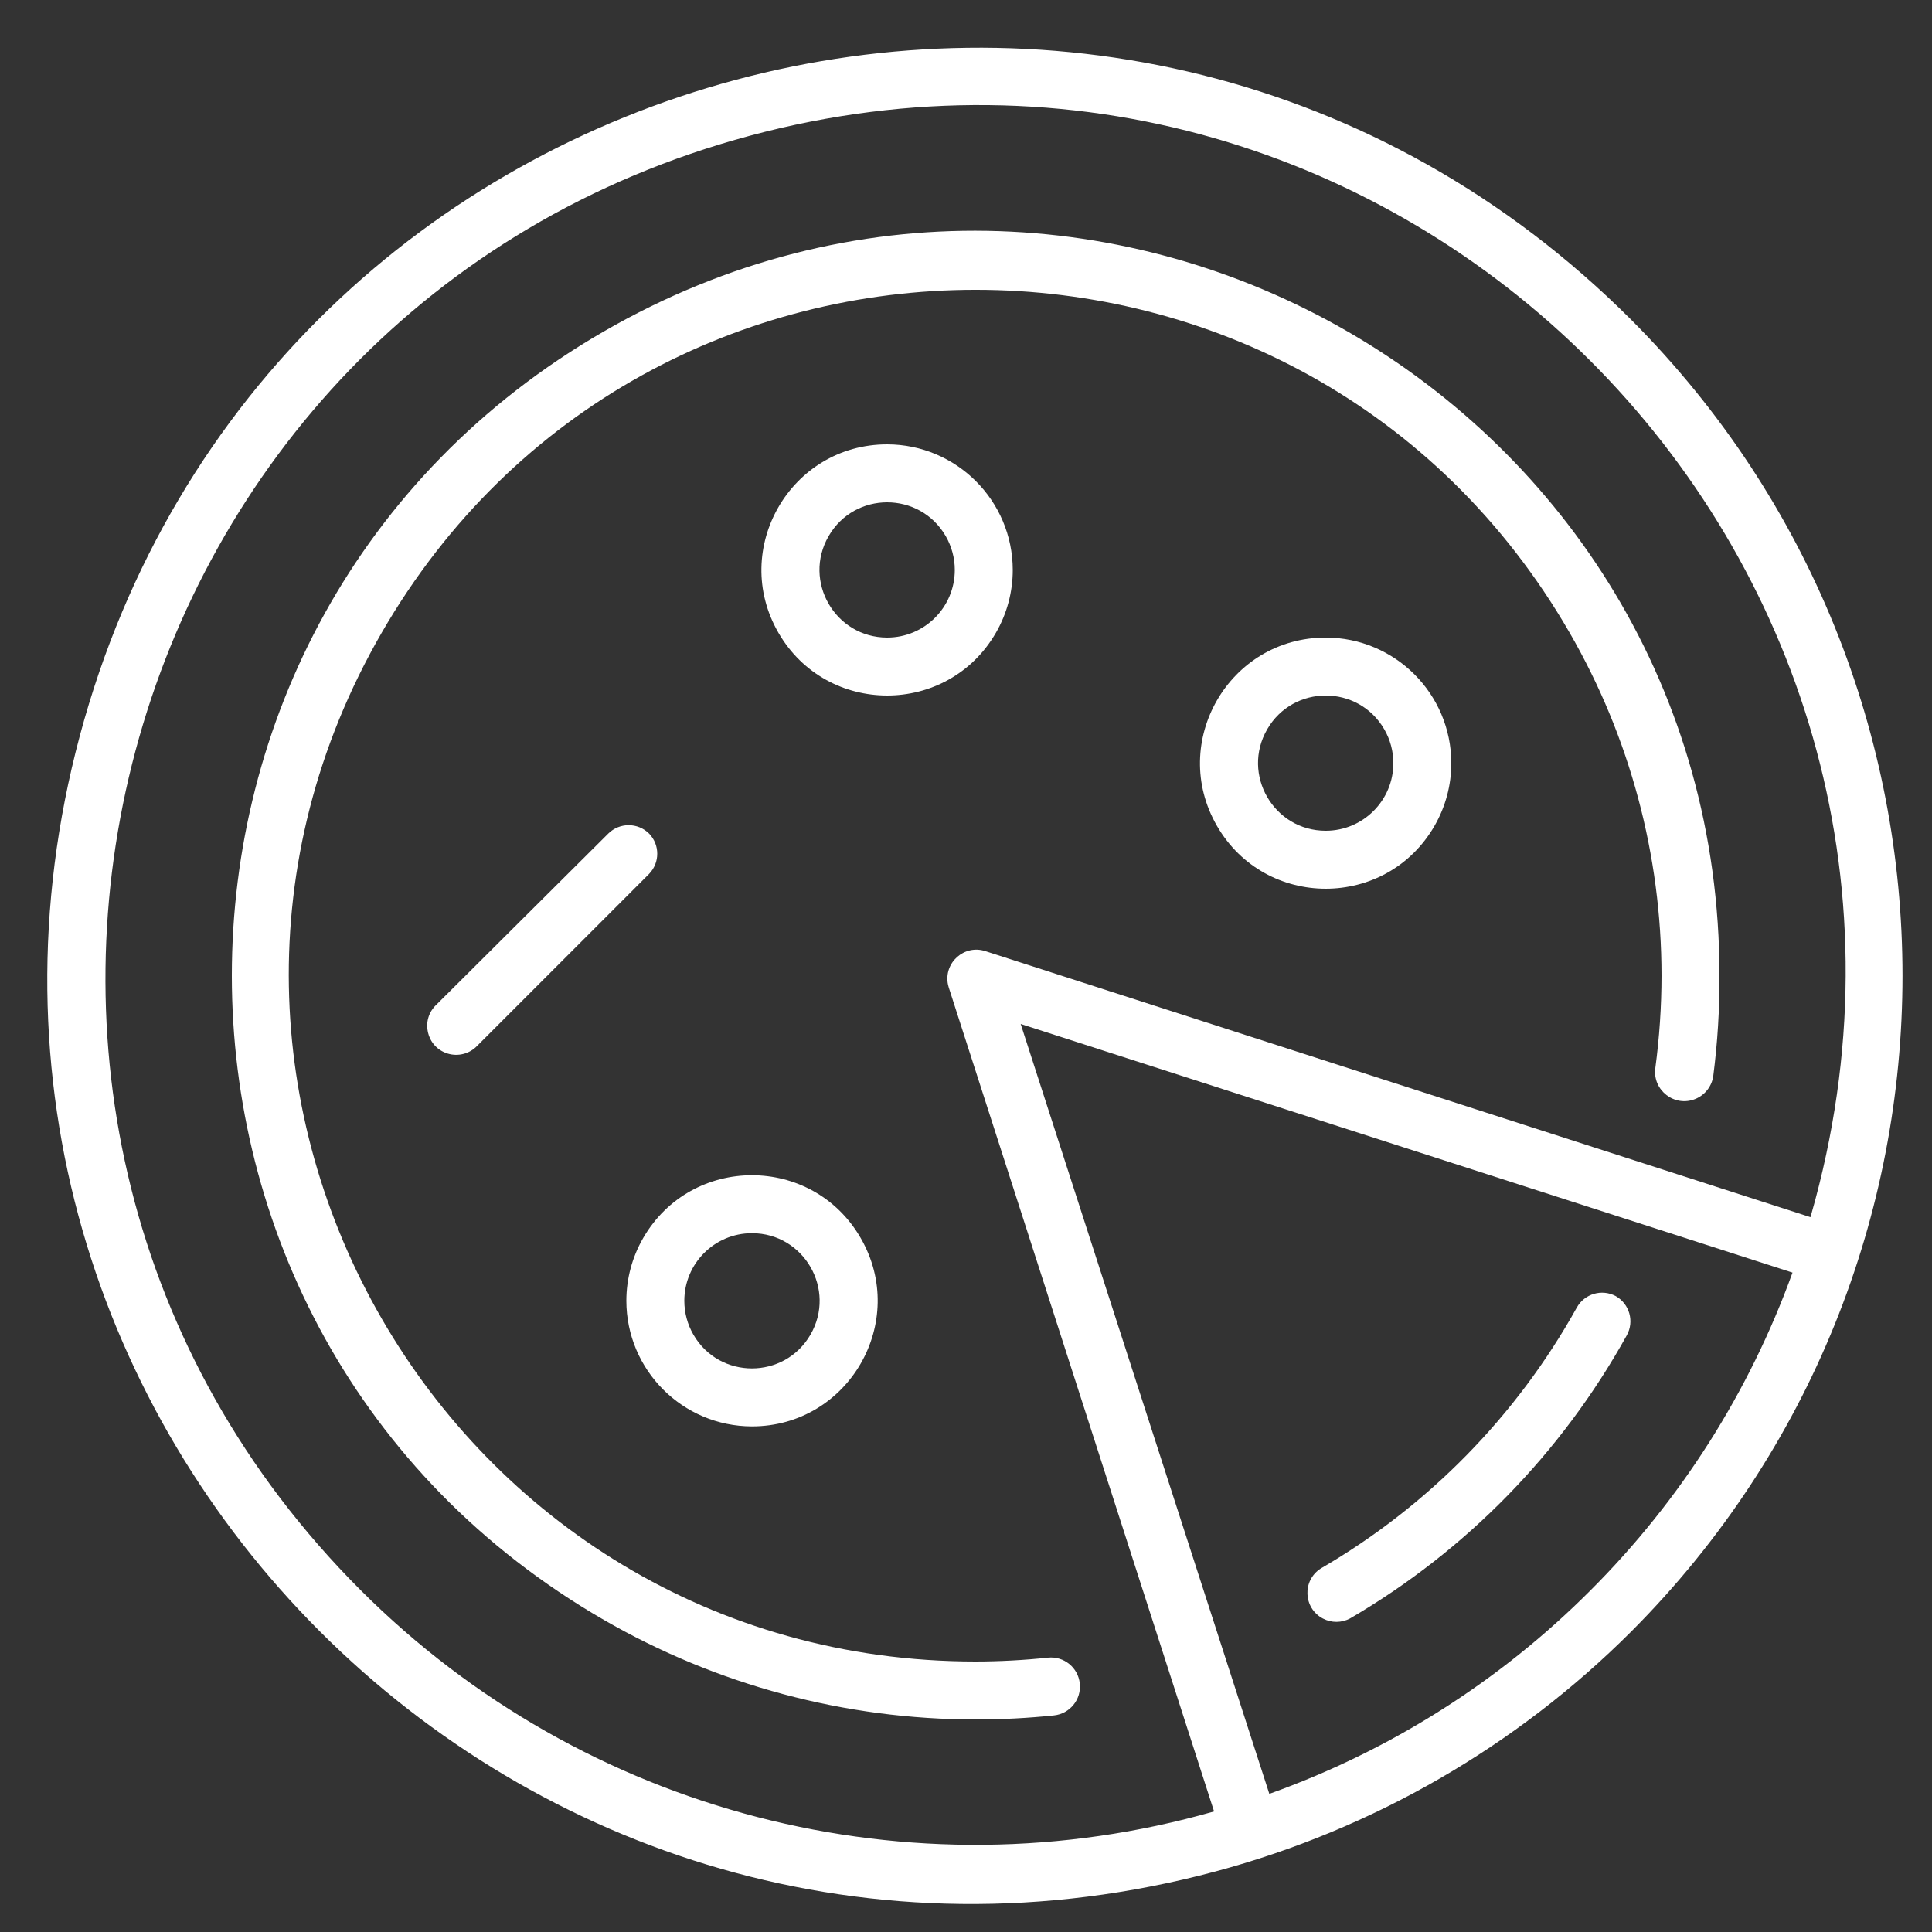
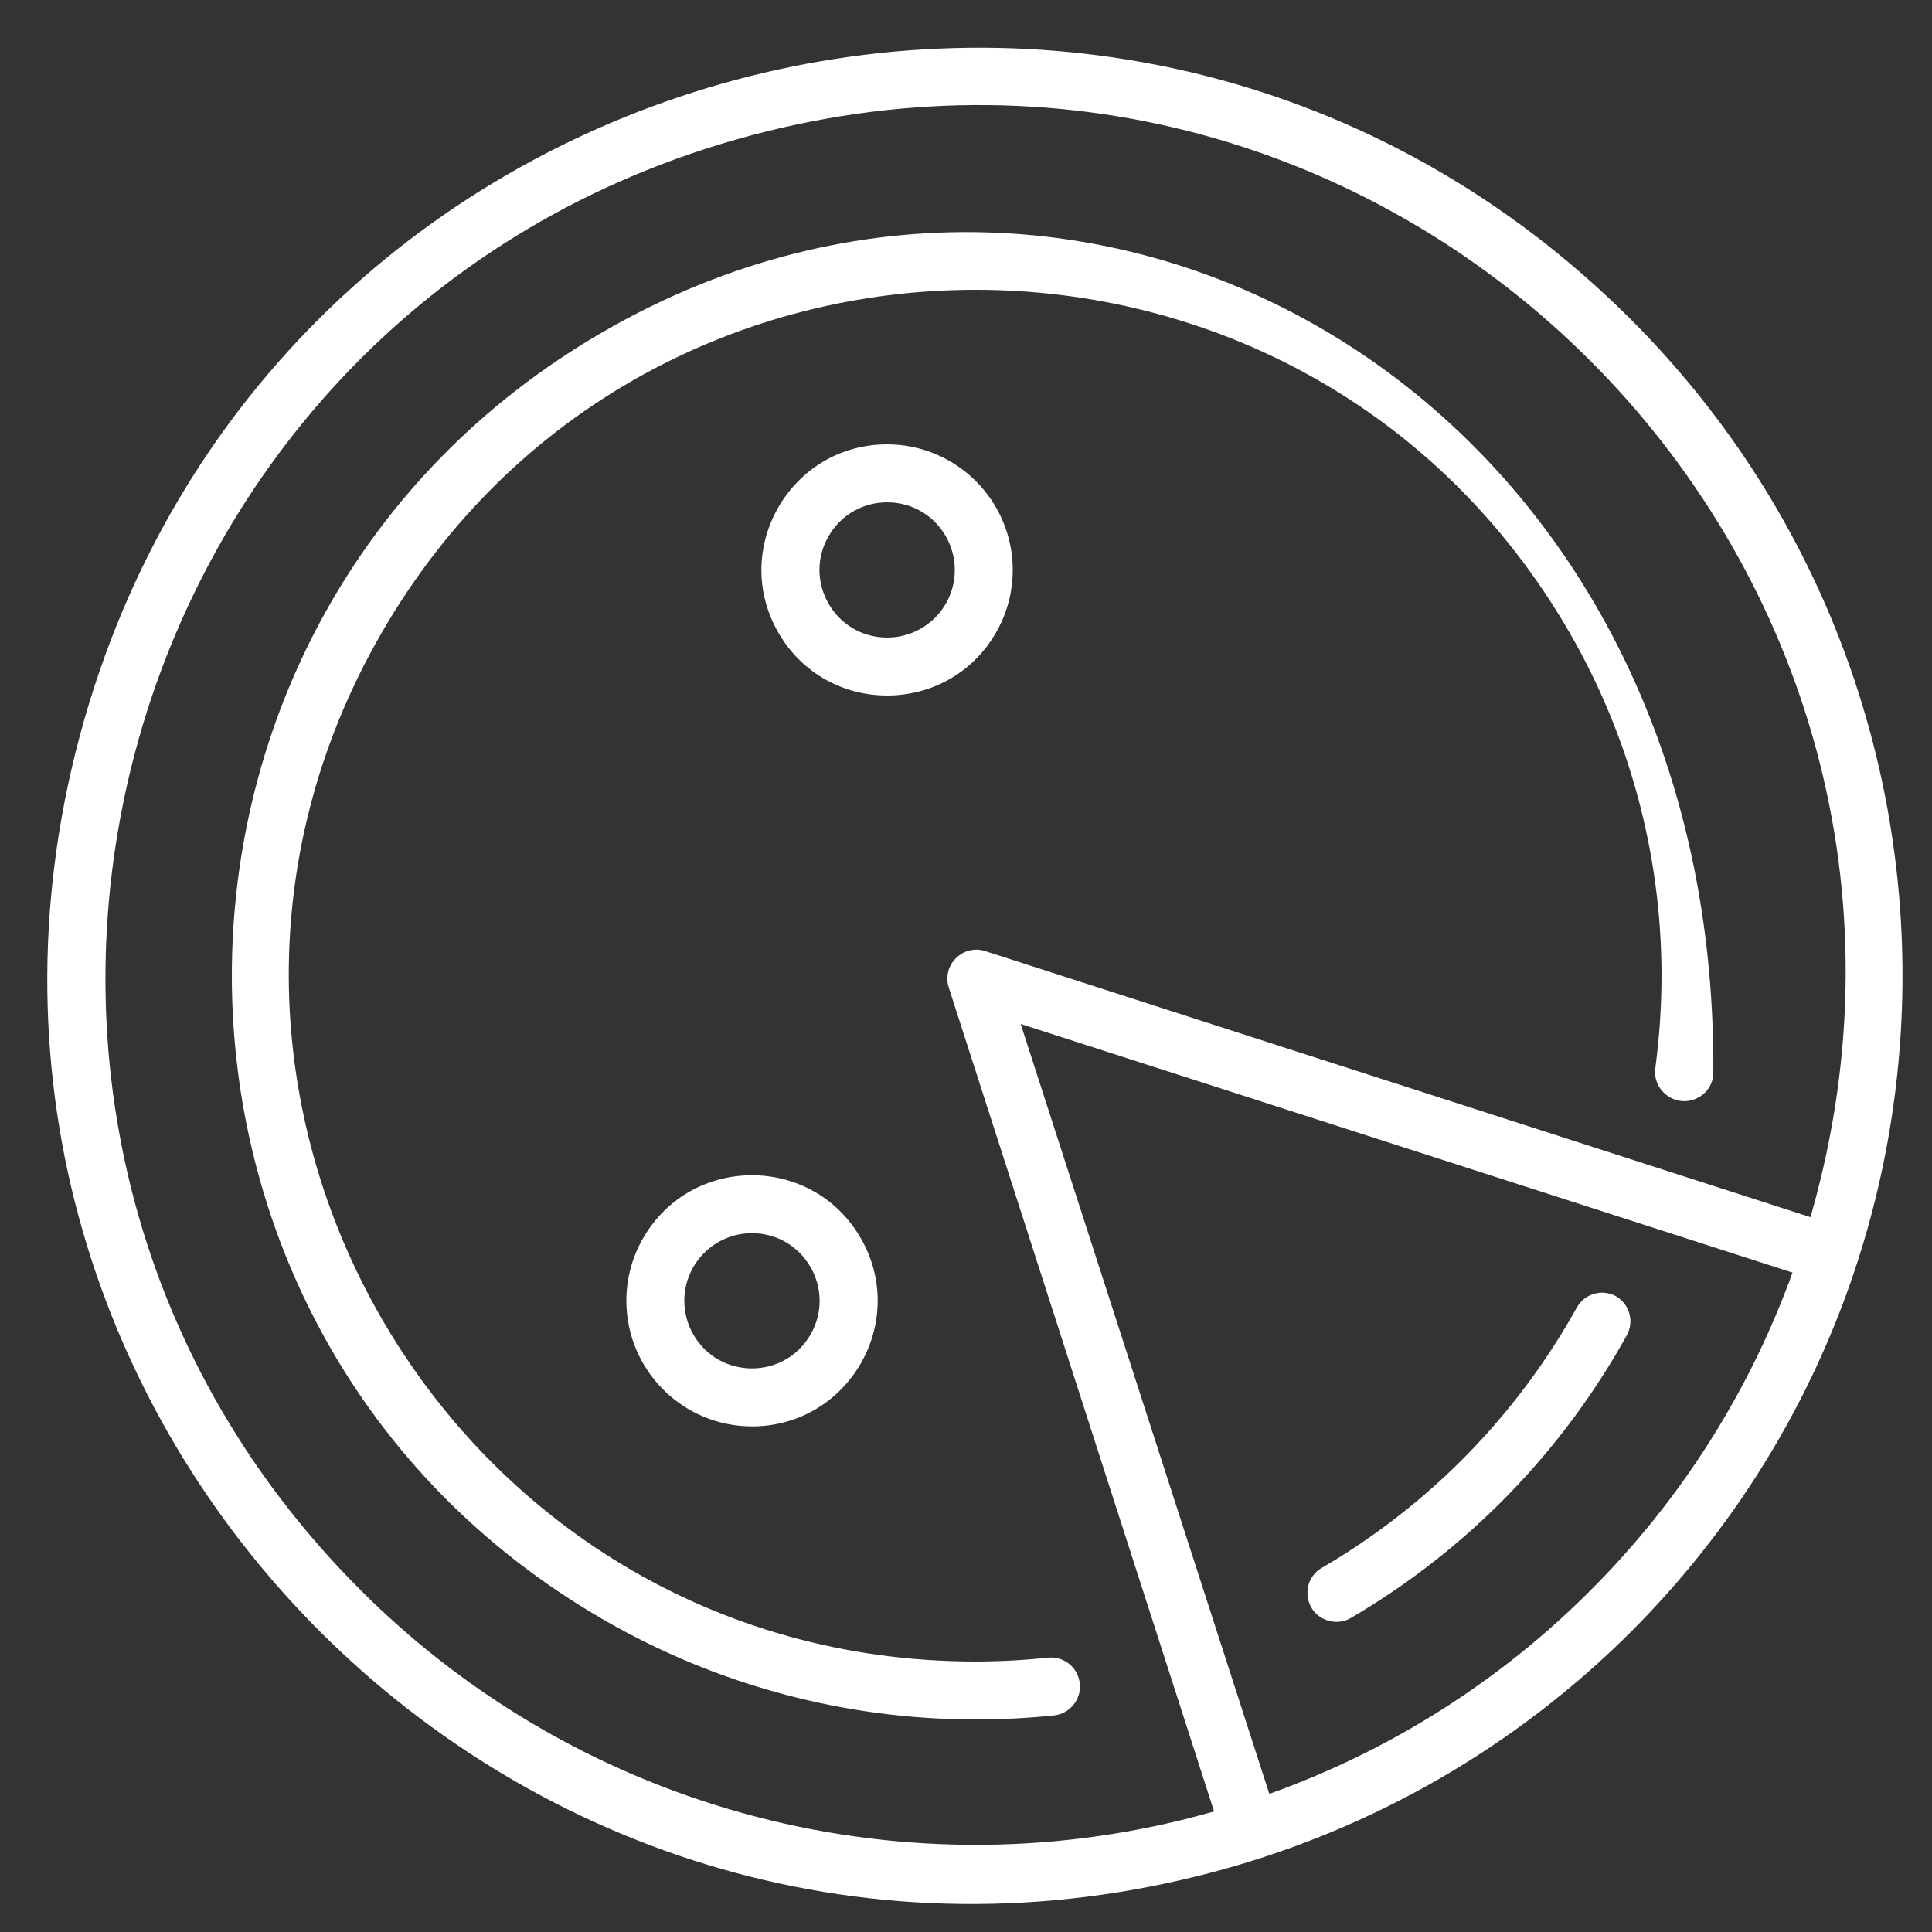
<svg xmlns="http://www.w3.org/2000/svg" viewBox="1950 2450 100 100" width="100" height="100">
  <rect x="1950" y="2450" width="100" height="100" fill="#333333" stroke="none" />
  <path fill="#ffffff" stroke="none" fill-opacity="1" stroke-width="1" stroke-opacity="1" color="rgb(51, 51, 51)" fill-rule="evenodd" id="tSvgc2ca3dc937" d="M 2034.44 2466.56 C 2008.313 2440.431 1963.698 2452.384 1954.134 2488.075 C 1944.569 2523.766 1977.228 2556.427 2012.92 2546.865 C 2021.059 2544.684 2028.482 2540.399 2034.44 2534.44C 2053.151 2515.681 2053.151 2485.319 2034.44 2466.56Z M 1968.68 2532.32 C 1944.174 2507.836 1955.362 2466.005 1988.818 2457.024 C 2022.275 2448.043 2052.908 2478.648 2043.957 2512.112 C 2043.878 2512.409 2043.795 2512.705 2043.71 2513 C 2029.473 2508.41 2015.237 2503.82 2001 2499.23 C 1999.902 2498.873 1998.829 2499.839 1999.069 2500.969 C 1999.08 2501.02 1999.094 2501.07 1999.11 2501.12 C 2003.687 2515.333 2008.263 2529.547 2012.84 2543.76C 1997.135 2548.243 1980.233 2543.865 1968.68 2532.32Z M 2032.32 2532.32 C 2027.63 2537.02 2021.953 2540.617 2015.7 2542.85 C 2011.41 2529.567 2007.12 2516.283 2002.83 2503 C 2016.147 2507.29 2029.463 2511.58 2042.78 2515.87C 2040.545 2522.056 2036.974 2527.673 2032.32 2532.32Z" />
  <path fill="#ffffff" stroke="none" fill-opacity="1" stroke-width="1" stroke-opacity="1" color="rgb(51, 51, 51)" fill-rule="evenodd" id="tSvg141749eed67" d="M 1988.92 2523.83 C 1993.924 2523.83 1997.051 2518.413 1994.549 2514.08 C 1992.047 2509.747 1985.793 2509.747 1983.291 2514.08 C 1982.72 2515.068 1982.42 2516.189 1982.42 2517.33C 1982.426 2520.918 1985.332 2523.824 1988.92 2523.83Z M 1988.92 2513.83 C 1991.614 2513.83 1993.298 2516.747 1991.951 2519.08 C 1990.604 2521.413 1987.236 2521.413 1985.889 2519.08 C 1985.582 2518.548 1985.42 2517.944 1985.42 2517.33C 1985.42 2515.397 1986.987 2513.83 1988.92 2513.83Z M 1995.92 2473 C 1990.916 2473 1987.789 2478.417 1990.291 2482.75 C 1992.793 2487.083 1999.047 2487.083 2001.549 2482.75 C 2002.12 2481.762 2002.42 2480.641 2002.42 2479.5C 2002.414 2475.912 1999.508 2473.006 1995.92 2473Z M 1995.92 2483 C 1993.226 2483 1991.542 2480.083 1992.889 2477.75 C 1994.236 2475.417 1997.604 2475.417 1998.951 2477.75 C 1999.258 2478.282 1999.42 2478.886 1999.42 2479.5C 1999.42 2481.433 1997.853 2483 1995.92 2483Z M 2033.62 2517.08 C 2032.903 2516.705 2032.019 2516.966 2031.62 2517.67 C 2028.502 2523.285 2023.924 2527.953 2018.37 2531.18 C 2017.394 2531.797 2017.453 2533.24 2018.475 2533.776 C 2018.915 2534.007 2019.442 2534.005 2019.88 2533.77 C 2025.884 2530.264 2030.831 2525.203 2034.2 2519.12C 2034.603 2518.396 2034.343 2517.483 2033.62 2517.08Z" />
-   <path fill="#ffffff" stroke="none" fill-opacity="1" stroke-width="1" stroke-opacity="1" color="rgb(51, 51, 51)" fill-rule="evenodd" id="tSvgd1236998f9" d="M 2005.89 2537.14 C 2005.806 2536.313 2005.066 2535.713 2004.24 2535.8 C 2002.998 2535.931 2001.749 2535.998 2000.5 2536 C 1973.172 2536 1956.092 2506.417 1969.756 2482.75 C 1983.42 2459.083 2017.58 2459.083 2031.244 2482.75 C 2034.36 2488.147 2036 2494.268 2036 2500.5 C 2035.999 2502.099 2035.892 2503.696 2035.68 2505.28 C 2035.526 2506.435 2036.68 2507.323 2037.757 2506.879 C 2038.257 2506.673 2038.609 2506.216 2038.68 2505.68 C 2038.901 2503.962 2039.008 2502.232 2039 2500.5 C 2039 2470.863 2006.917 2452.339 1981.25 2467.158 C 1955.583 2481.977 1955.583 2519.023 1981.25 2533.842 C 1987.103 2537.221 1993.742 2539 2000.5 2539 C 2001.853 2539 2003.204 2538.93 2004.55 2538.79C 2005.377 2538.706 2005.977 2537.966 2005.89 2537.14Z" />
-   <path fill="#ffffff" stroke="none" fill-opacity="1" stroke-width="1" stroke-opacity="1" color="rgb(51, 51, 51)" fill-rule="evenodd" id="tSvgb37de0cafd" d="M 1983.6 2493.15 C 1983.014 2492.565 1982.066 2492.565 1981.48 2493.15 C 1978.517 2496.1 1975.553 2499.05 1972.59 2502 C 1971.745 2502.787 1972.069 2504.194 1973.173 2504.532 C 1973.722 2504.7 1974.319 2504.54 1974.71 2504.12 C 1977.673 2501.157 1980.637 2498.193 1983.6 2495.23C 1984.159 2494.649 1984.159 2493.731 1983.6 2493.15Z M 2018.62 2483 C 2013.616 2483 2010.489 2488.417 2012.991 2492.75 C 2015.493 2497.083 2021.747 2497.083 2024.249 2492.75 C 2024.82 2491.762 2025.12 2490.641 2025.12 2489.5C 2025.114 2485.912 2022.208 2483.006 2018.62 2483Z M 2018.62 2493 C 2015.926 2493 2014.242 2490.083 2015.589 2487.75 C 2016.936 2485.417 2020.304 2485.417 2021.651 2487.75 C 2021.958 2488.282 2022.12 2488.886 2022.12 2489.5C 2022.12 2491.433 2020.553 2493 2018.62 2493Z" />
+   <path fill="#ffffff" stroke="none" fill-opacity="1" stroke-width="1" stroke-opacity="1" color="rgb(51, 51, 51)" fill-rule="evenodd" id="tSvgd1236998f9" d="M 2005.89 2537.14 C 2005.806 2536.313 2005.066 2535.713 2004.24 2535.8 C 2002.998 2535.931 2001.749 2535.998 2000.5 2536 C 1973.172 2536 1956.092 2506.417 1969.756 2482.75 C 1983.42 2459.083 2017.58 2459.083 2031.244 2482.75 C 2034.36 2488.147 2036 2494.268 2036 2500.5 C 2035.999 2502.099 2035.892 2503.696 2035.68 2505.28 C 2035.526 2506.435 2036.68 2507.323 2037.757 2506.879 C 2038.257 2506.673 2038.609 2506.216 2038.68 2505.68 C 2039 2470.863 2006.917 2452.339 1981.25 2467.158 C 1955.583 2481.977 1955.583 2519.023 1981.25 2533.842 C 1987.103 2537.221 1993.742 2539 2000.5 2539 C 2001.853 2539 2003.204 2538.93 2004.55 2538.79C 2005.377 2538.706 2005.977 2537.966 2005.89 2537.14Z" />
  <defs> </defs>
</svg>